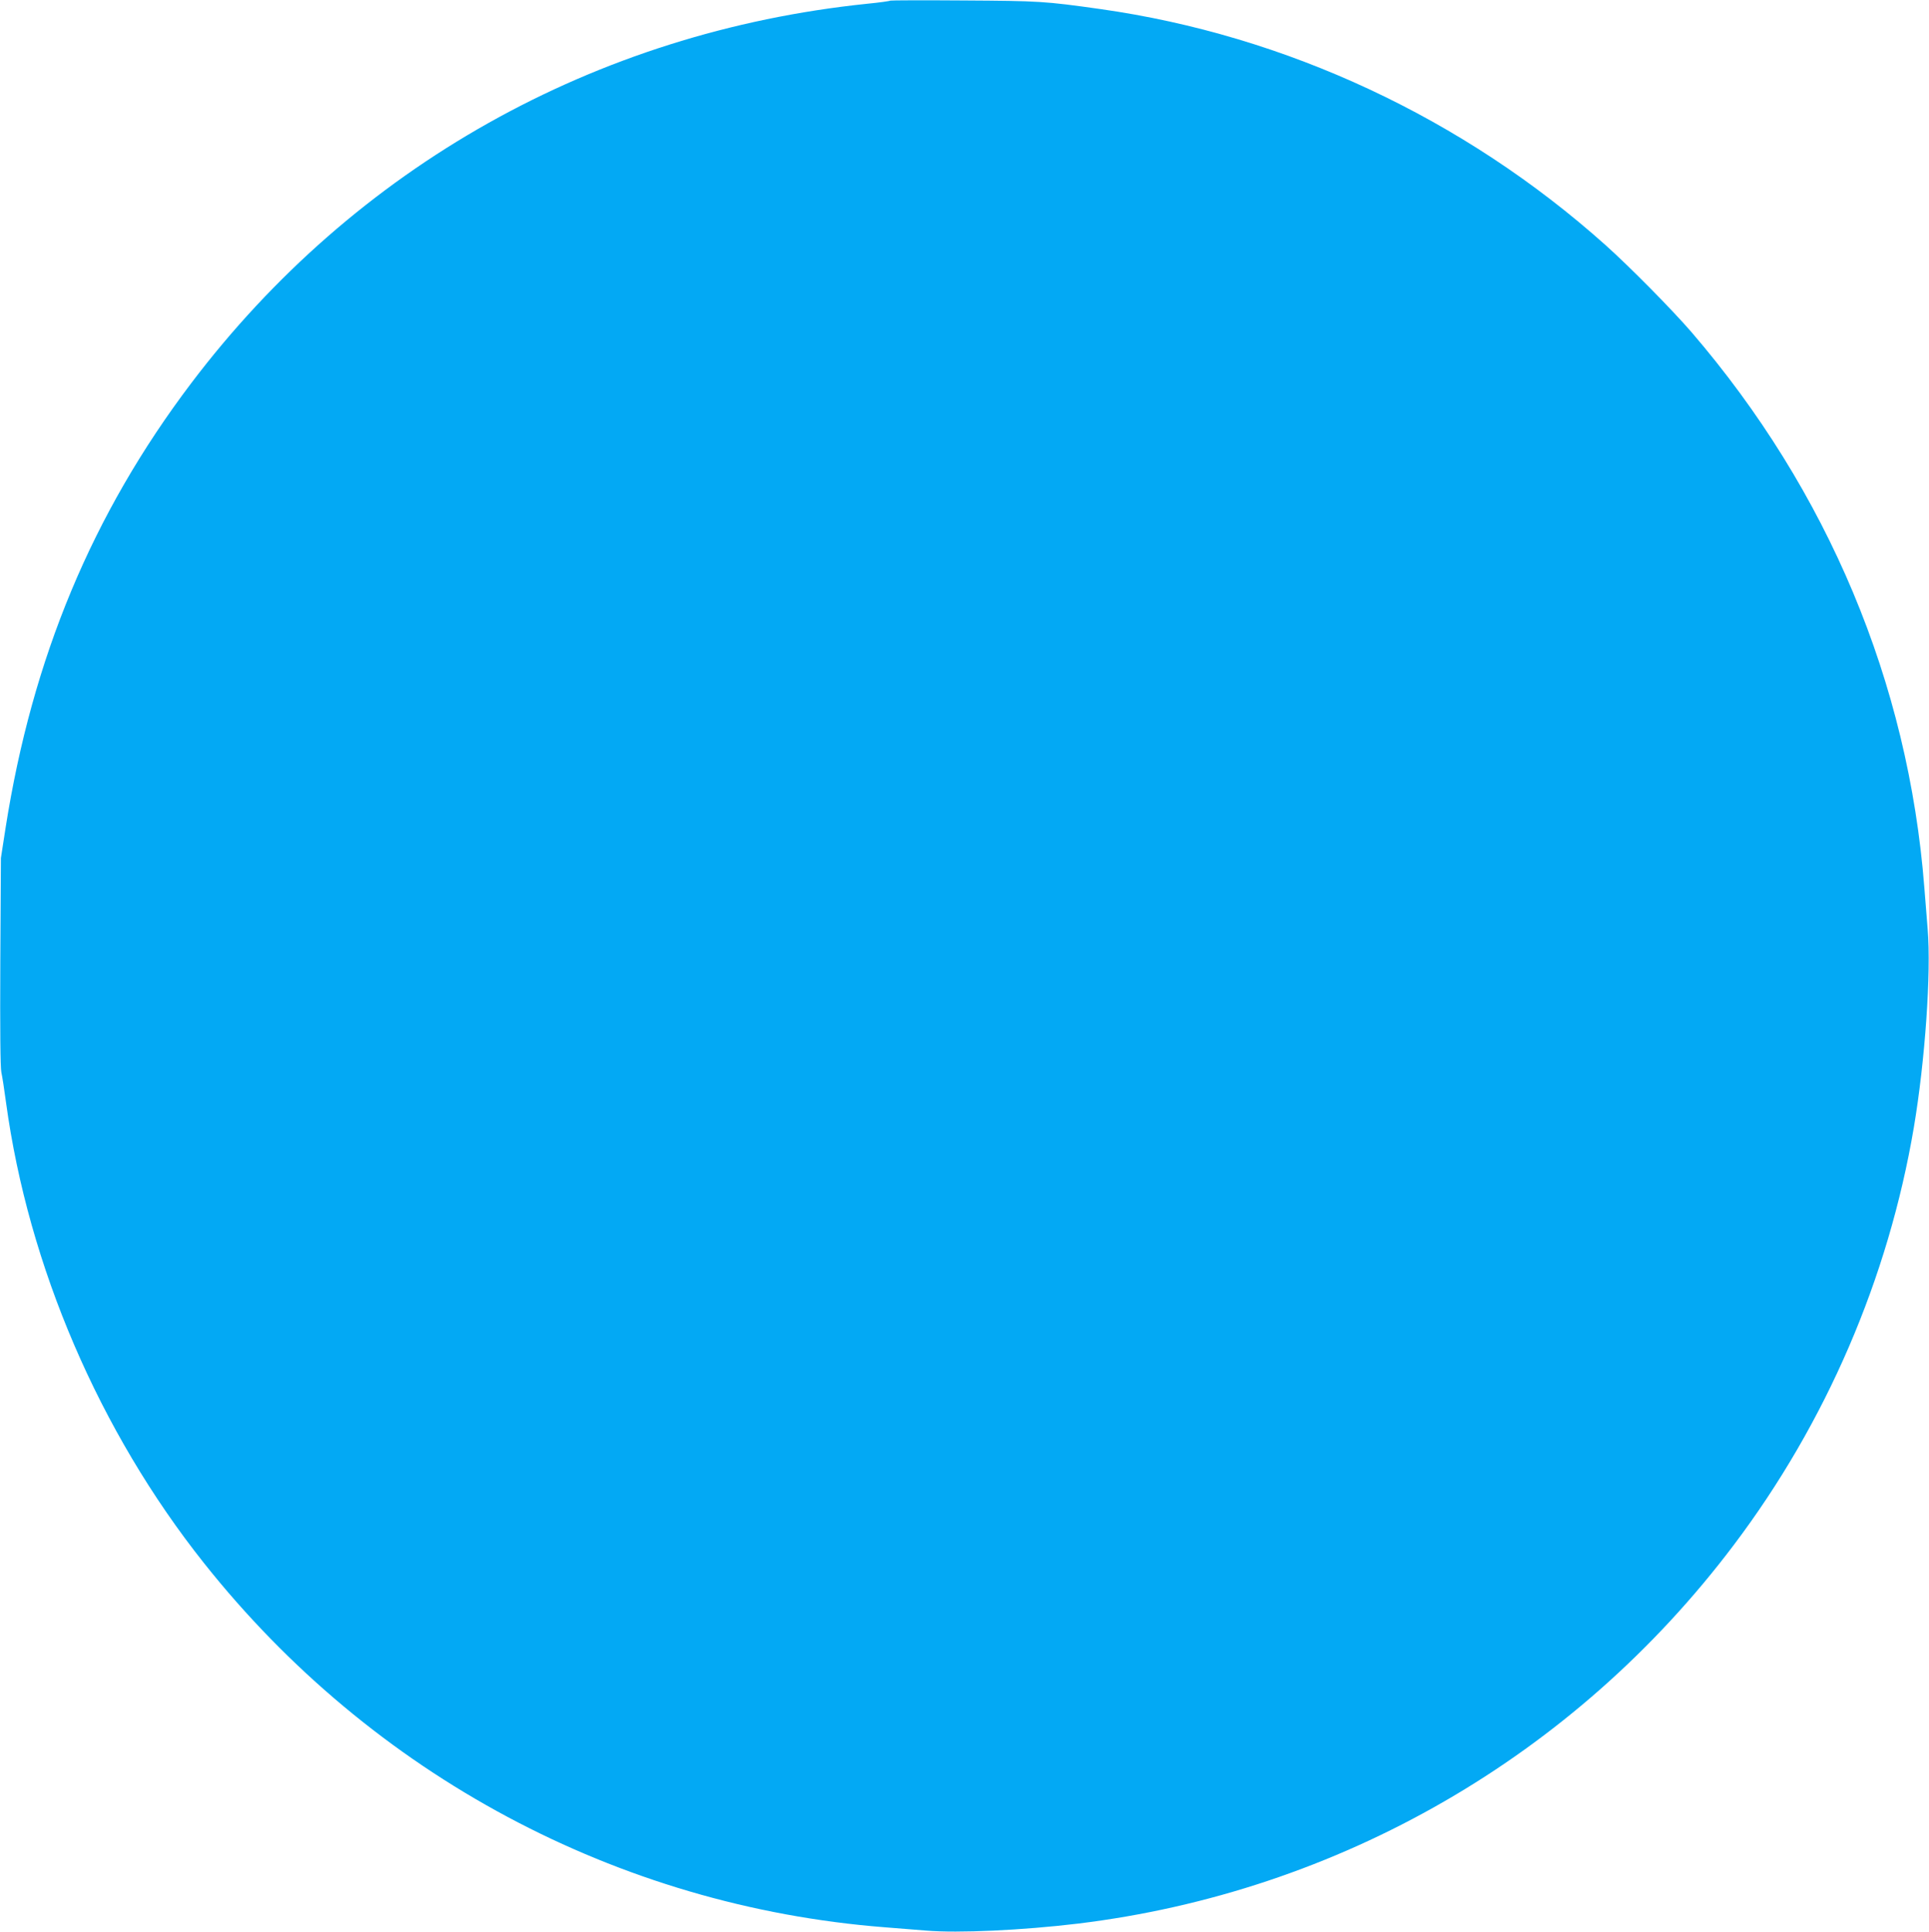
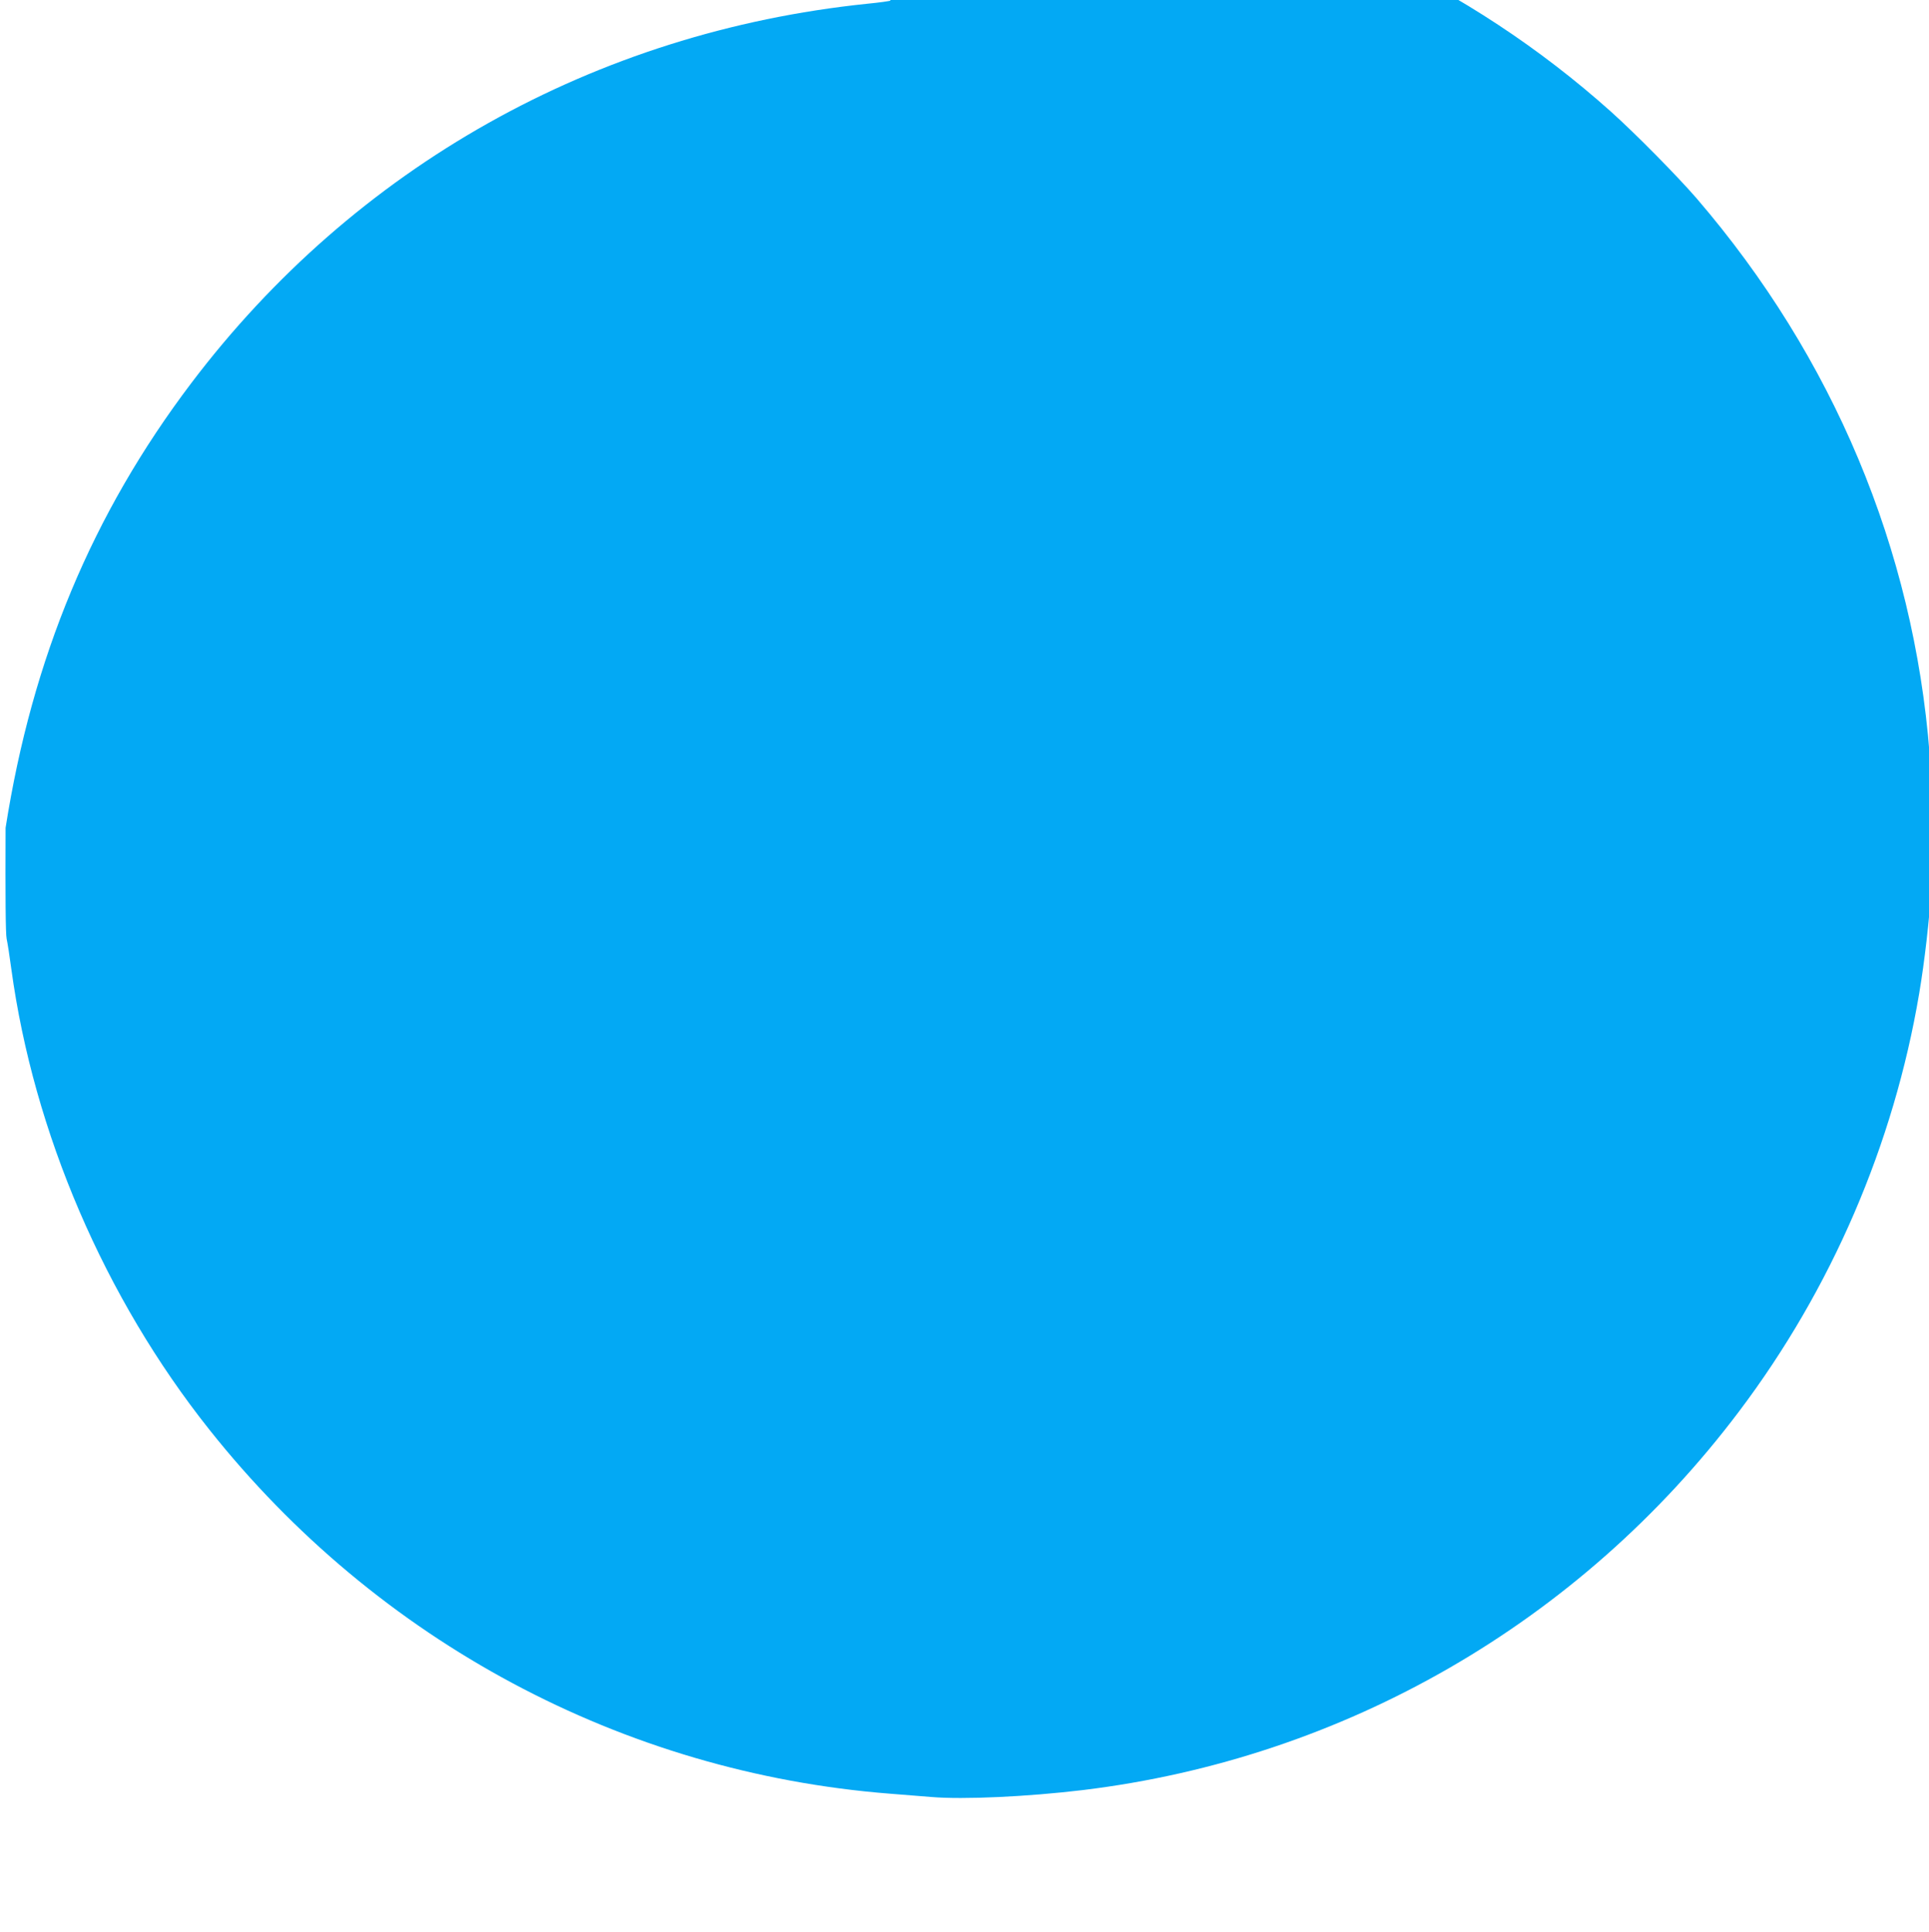
<svg xmlns="http://www.w3.org/2000/svg" version="1.0" width="1278pt" height="1280pt" viewBox="0 0 1278 1280" preserveAspectRatio="xMidYMid meet">
  <g transform="translate(0,1280) scale(0.1,-0.1)" fill="#03a9f4" stroke="none">
-     <path d="M5899 12796 c-3 -3 -72 -13 -155 -21 -1802 -187 -3393 -1081 -4478 -2515 -655 -866 -1052 -1818 -1229 -2945 l-31 -200 -4 -685 c-2 -457 0 -702 7 -735 6 -27 20 -117 31 -200 148 -1084 618 -2179 1312 -3052 1114 -1403 2740 -2273 4508 -2412 74 -6 198 -16 275 -22 214 -18 639 2 1005 46 1730 210 3293 1111 4346 2508 613 812 1025 1769 1194 2770 74 441 115 1022 91 1312 -6 77 -16 201 -22 275 -106 1357 -638 2627 -1543 3680 -128 148 -406 430 -569 576 -940 841 -2116 1390 -3347 1564 -368 52 -406 54 -906 57 -264 2 -482 1 -485 -1z" />
+     <path d="M5899 12796 c-3 -3 -72 -13 -155 -21 -1802 -187 -3393 -1081 -4478 -2515 -655 -866 -1052 -1818 -1229 -2945 c-2 -457 0 -702 7 -735 6 -27 20 -117 31 -200 148 -1084 618 -2179 1312 -3052 1114 -1403 2740 -2273 4508 -2412 74 -6 198 -16 275 -22 214 -18 639 2 1005 46 1730 210 3293 1111 4346 2508 613 812 1025 1769 1194 2770 74 441 115 1022 91 1312 -6 77 -16 201 -22 275 -106 1357 -638 2627 -1543 3680 -128 148 -406 430 -569 576 -940 841 -2116 1390 -3347 1564 -368 52 -406 54 -906 57 -264 2 -482 1 -485 -1z" />
  </g>
</svg>